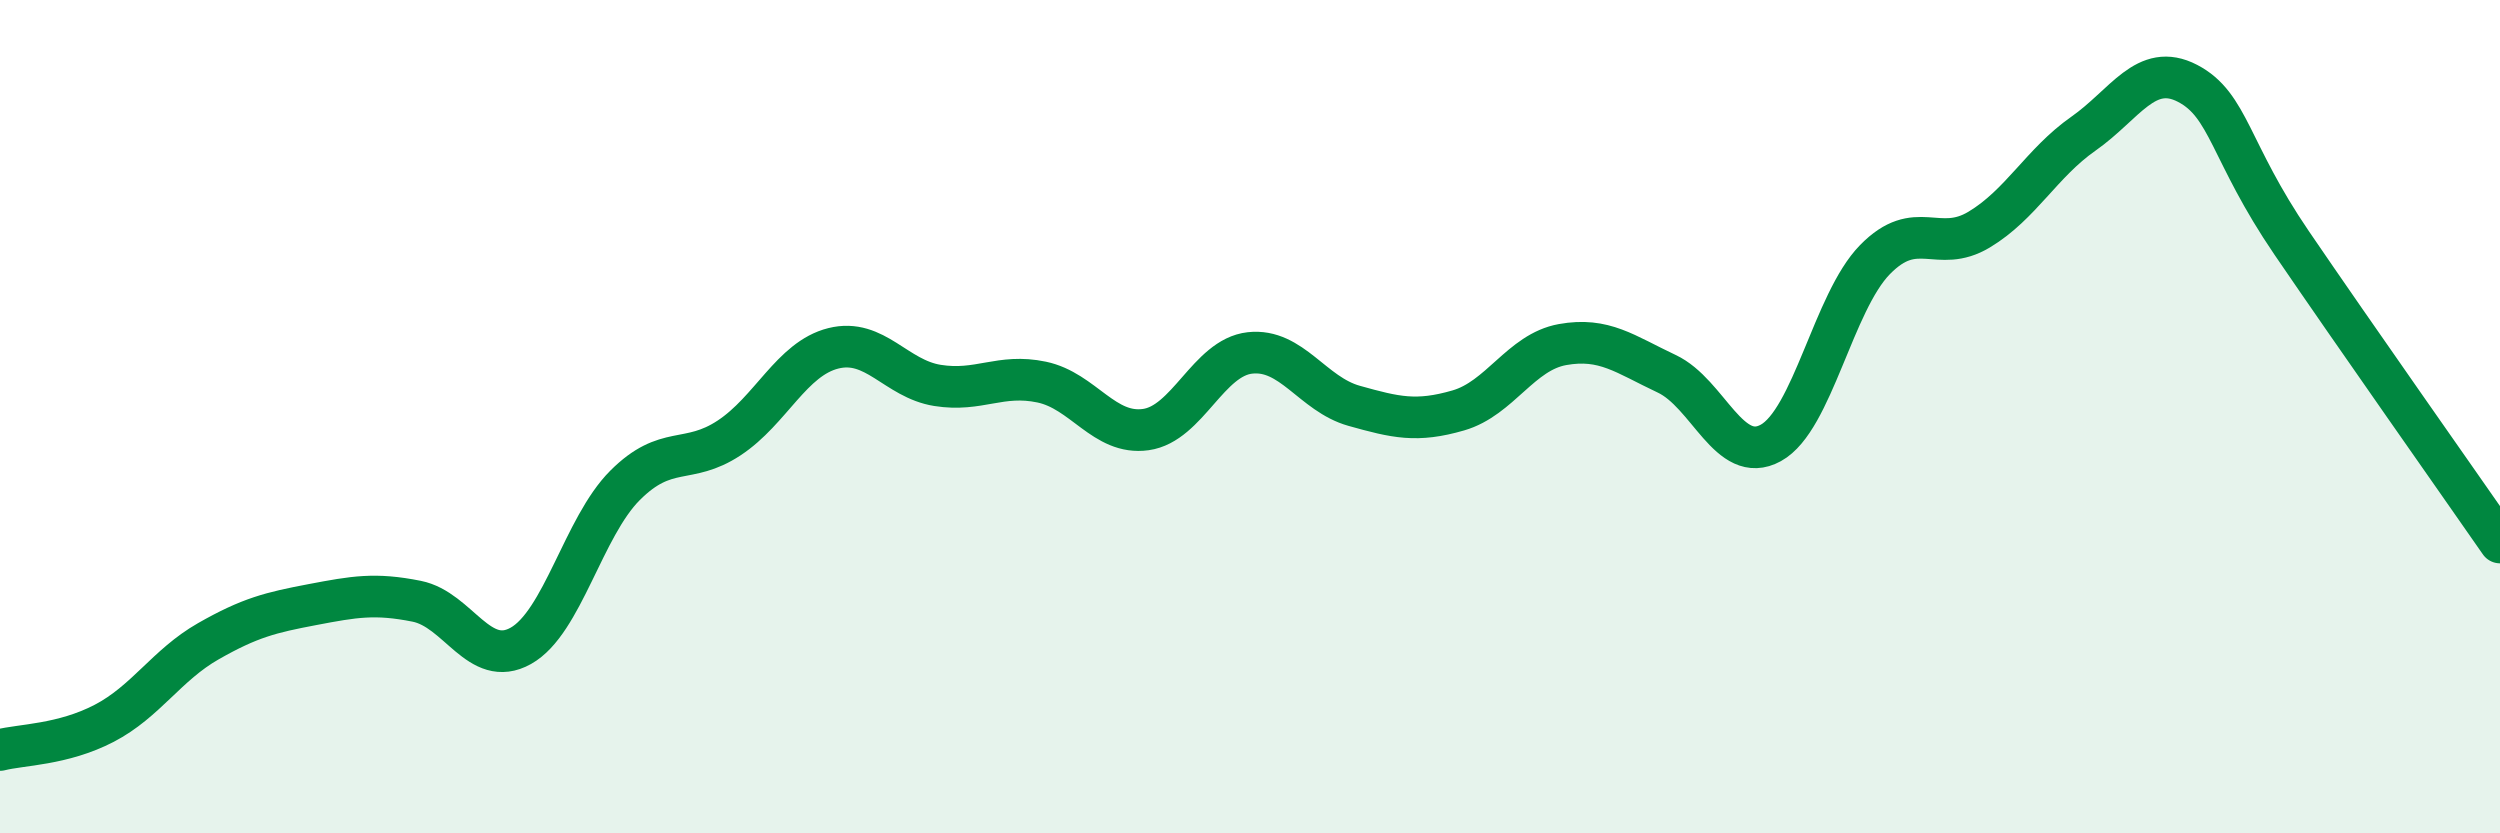
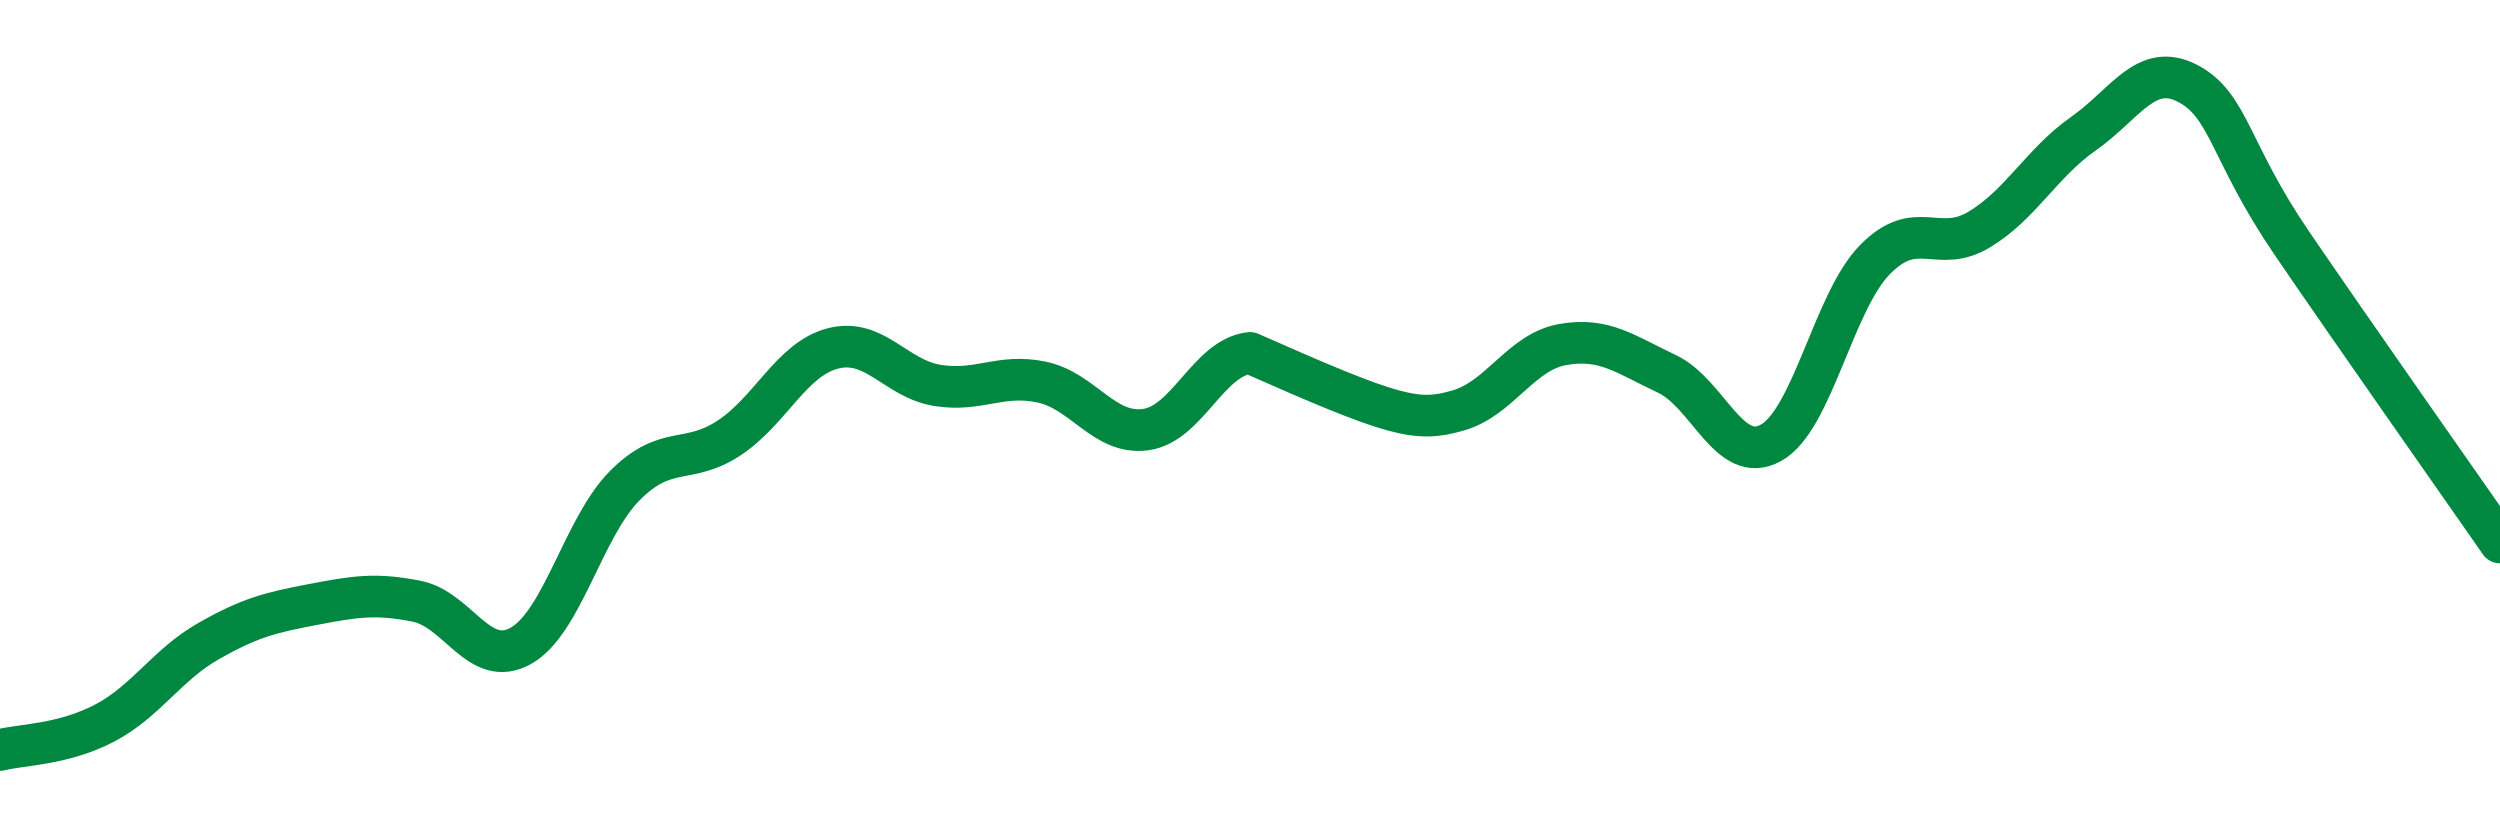
<svg xmlns="http://www.w3.org/2000/svg" width="60" height="20" viewBox="0 0 60 20">
-   <path d="M 0,18 C 0.5,17.87 1.5,17.88 2.5,17.36 C 3.5,16.84 4,15.96 5,15.39 C 6,14.82 6.5,14.7 7.5,14.51 C 8.5,14.32 9,14.23 10,14.43 C 11,14.63 11.5,16.06 12.5,15.5 C 13.5,14.94 14,12.65 15,11.65 C 16,10.65 16.5,11.17 17.5,10.51 C 18.5,9.85 19,8.61 20,8.36 C 21,8.11 21.5,9.09 22.5,9.25 C 23.5,9.41 24,8.96 25,9.17 C 26,9.38 26.5,10.45 27.5,10.31 C 28.5,10.17 29,8.58 30,8.47 C 31,8.36 31.5,9.46 32.5,9.74 C 33.5,10.02 34,10.14 35,9.85 C 36,9.56 36.5,8.45 37.5,8.27 C 38.5,8.09 39,8.5 40,8.97 C 41,9.44 41.5,11.18 42.5,10.63 C 43.5,10.08 44,7.25 45,6.23 C 46,5.21 46.5,6.11 47.5,5.51 C 48.5,4.91 49,3.91 50,3.21 C 51,2.51 51.5,1.48 52.5,2 C 53.5,2.52 53.5,3.63 55,5.83 C 56.5,8.03 59,11.58 60,13.02L60 20L0 20Z" fill="#008740" opacity="0.1" stroke-linecap="round" stroke-linejoin="round" />
-   <path d="M 0,18 C 0.5,17.87 1.5,17.88 2.5,17.36 C 3.5,16.84 4,15.96 5,15.39 C 6,14.82 6.5,14.7 7.5,14.51 C 8.5,14.32 9,14.23 10,14.43 C 11,14.63 11.5,16.06 12.5,15.5 C 13.5,14.94 14,12.65 15,11.65 C 16,10.65 16.5,11.17 17.5,10.51 C 18.5,9.85 19,8.61 20,8.36 C 21,8.11 21.5,9.09 22.5,9.25 C 23.5,9.41 24,8.96 25,9.17 C 26,9.38 26.5,10.45 27.5,10.31 C 28.5,10.17 29,8.58 30,8.47 C 31,8.36 31.5,9.46 32.5,9.74 C 33.5,10.02 34,10.14 35,9.85 C 36,9.56 36.5,8.45 37.5,8.27 C 38.5,8.09 39,8.5 40,8.97 C 41,9.44 41.5,11.18 42.5,10.63 C 43.5,10.08 44,7.25 45,6.23 C 46,5.21 46.5,6.11 47.5,5.51 C 48.5,4.91 49,3.91 50,3.21 C 51,2.51 51.5,1.48 52.5,2 C 53.5,2.52 53.5,3.63 55,5.83 C 56.5,8.03 59,11.58 60,13.02" stroke="#008740" stroke-width="1" fill="none" stroke-linecap="round" stroke-linejoin="round" />
+   <path d="M 0,18 C 0.5,17.87 1.5,17.88 2.5,17.36 C 3.5,16.84 4,15.96 5,15.39 C 6,14.82 6.5,14.7 7.5,14.51 C 8.5,14.32 9,14.23 10,14.43 C 11,14.63 11.5,16.06 12.5,15.5 C 13.5,14.94 14,12.65 15,11.65 C 16,10.65 16.5,11.17 17.5,10.51 C 18.5,9.85 19,8.61 20,8.36 C 21,8.11 21.5,9.09 22.5,9.25 C 23.5,9.41 24,8.96 25,9.17 C 26,9.38 26.5,10.45 27.5,10.31 C 28.5,10.17 29,8.58 30,8.47 C 33.5,10.02 34,10.14 35,9.85 C 36,9.56 36.5,8.45 37.5,8.27 C 38.5,8.09 39,8.5 40,8.97 C 41,9.44 41.5,11.18 42.5,10.63 C 43.5,10.08 44,7.25 45,6.23 C 46,5.21 46.5,6.11 47.5,5.51 C 48.5,4.91 49,3.91 50,3.21 C 51,2.51 51.5,1.48 52.5,2 C 53.5,2.52 53.5,3.63 55,5.83 C 56.5,8.03 59,11.58 60,13.02" stroke="#008740" stroke-width="1" fill="none" stroke-linecap="round" stroke-linejoin="round" />
</svg>